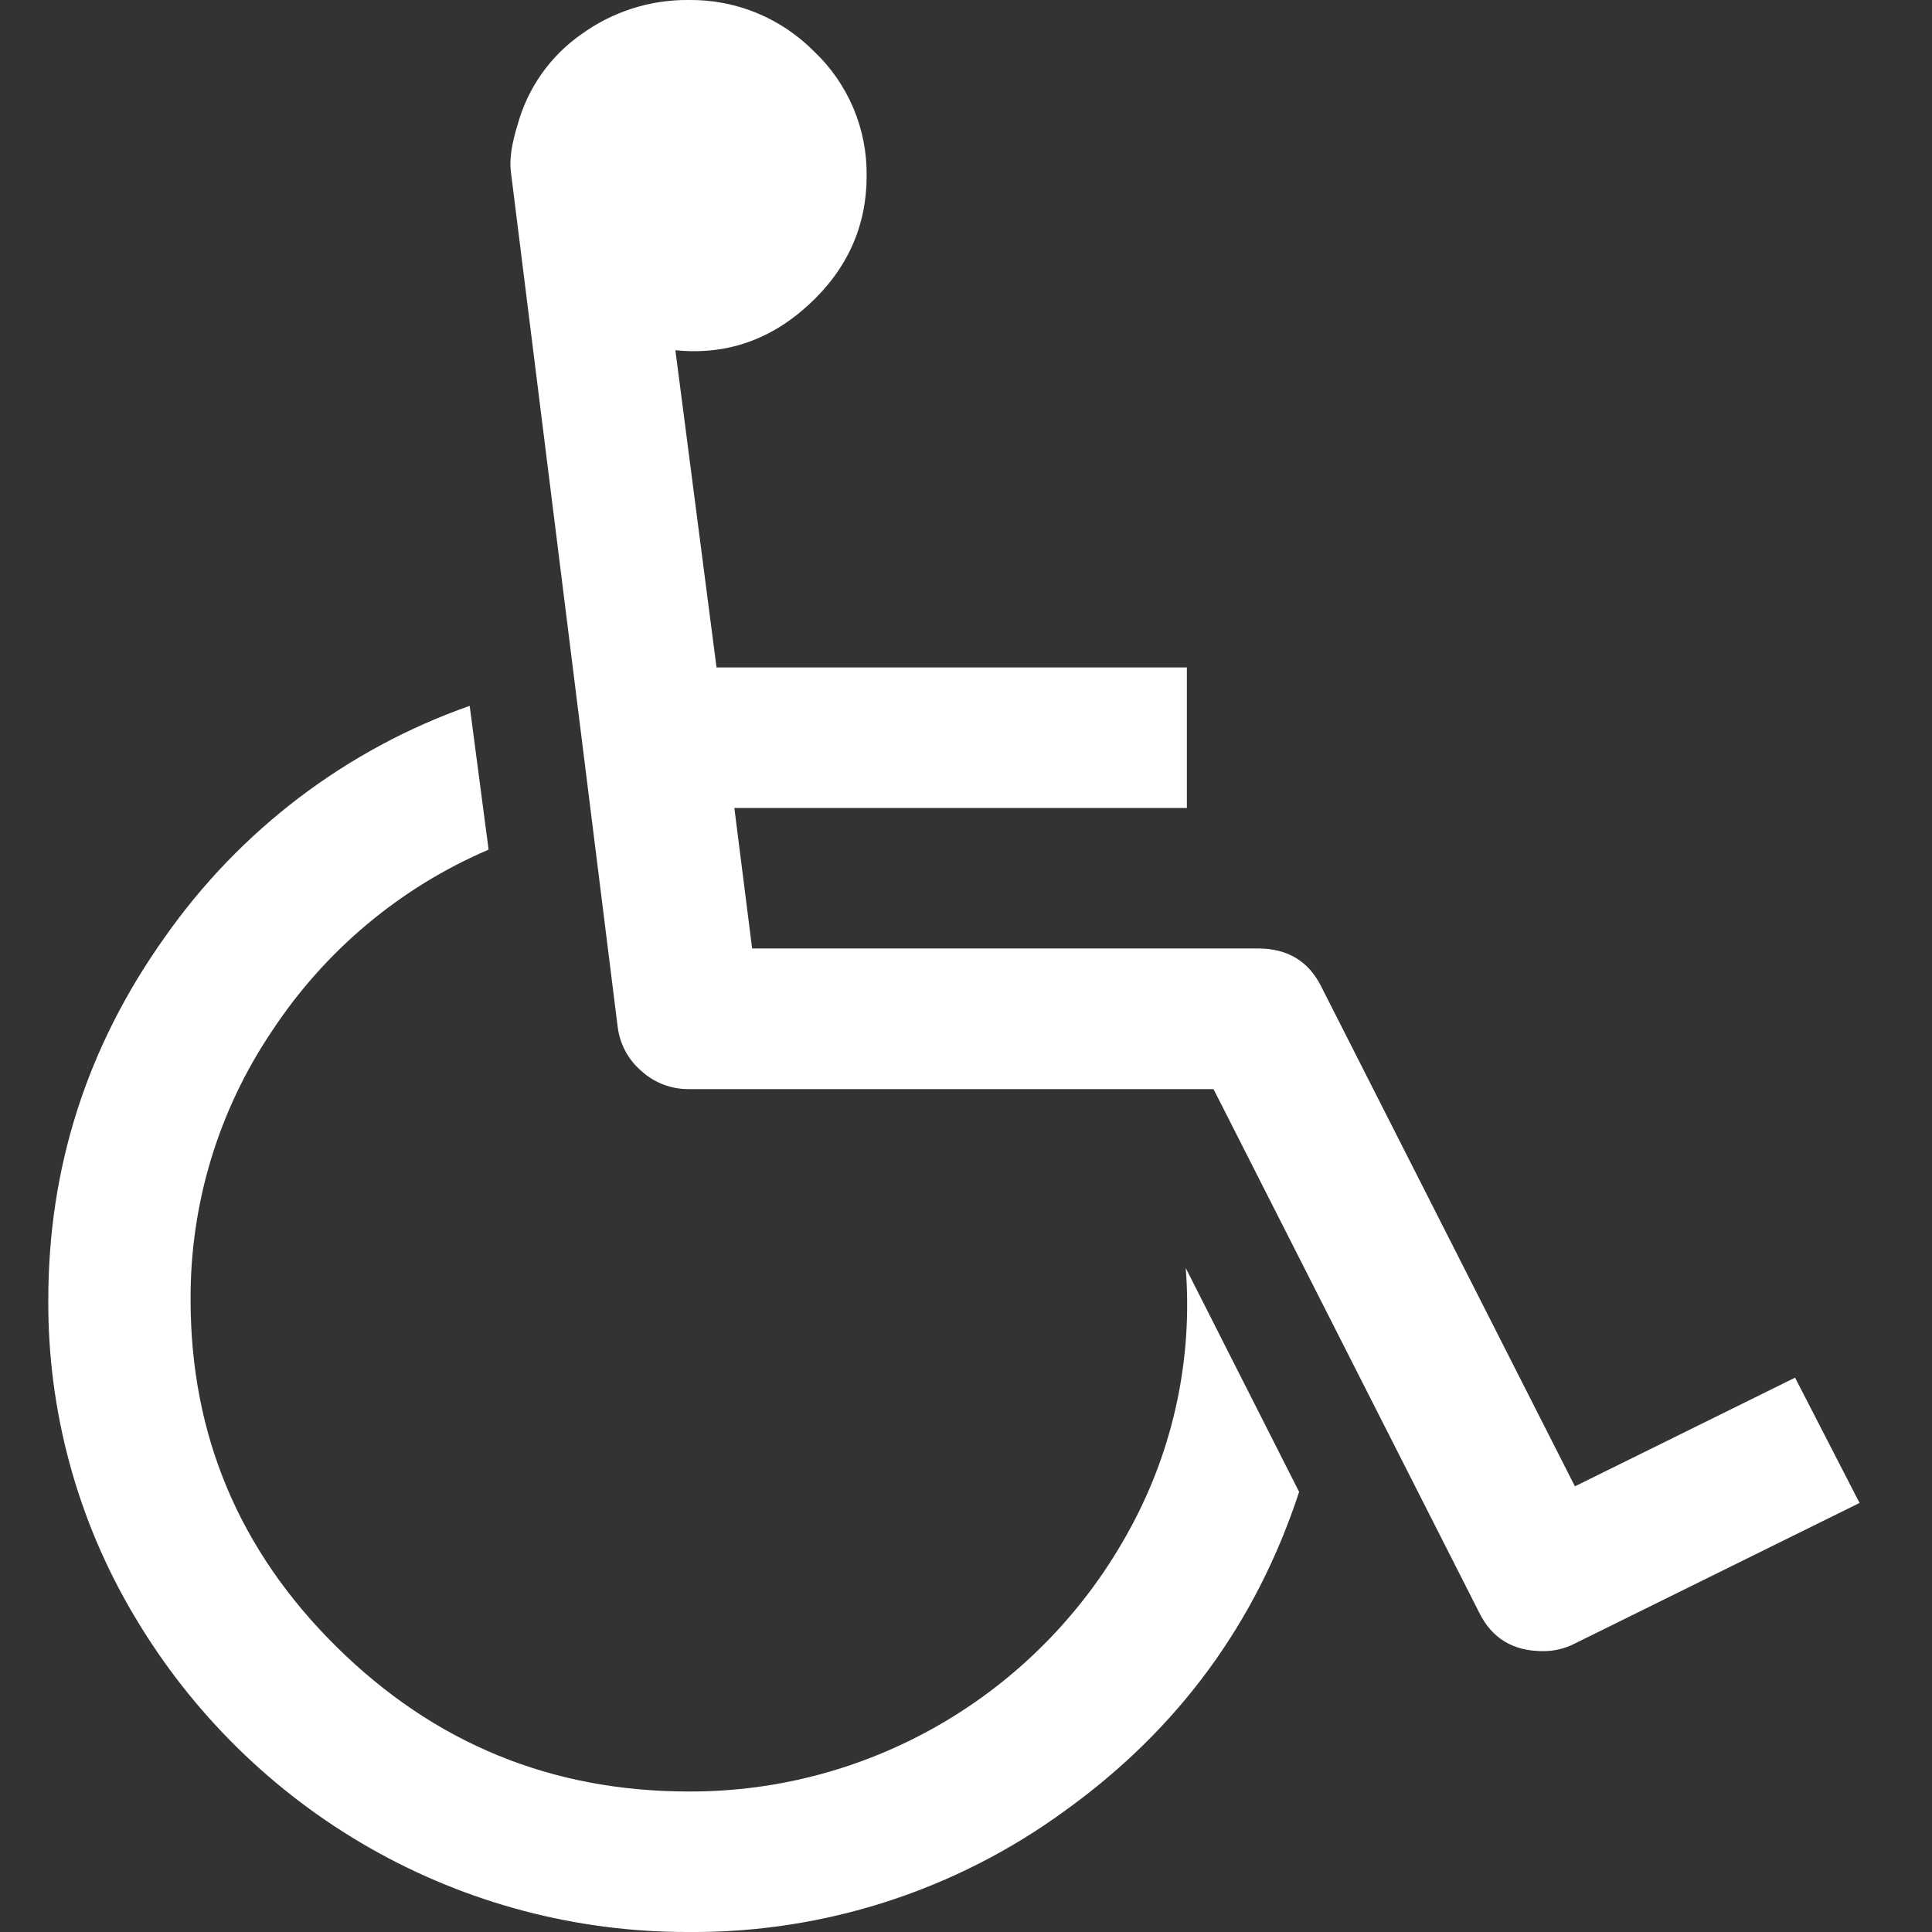
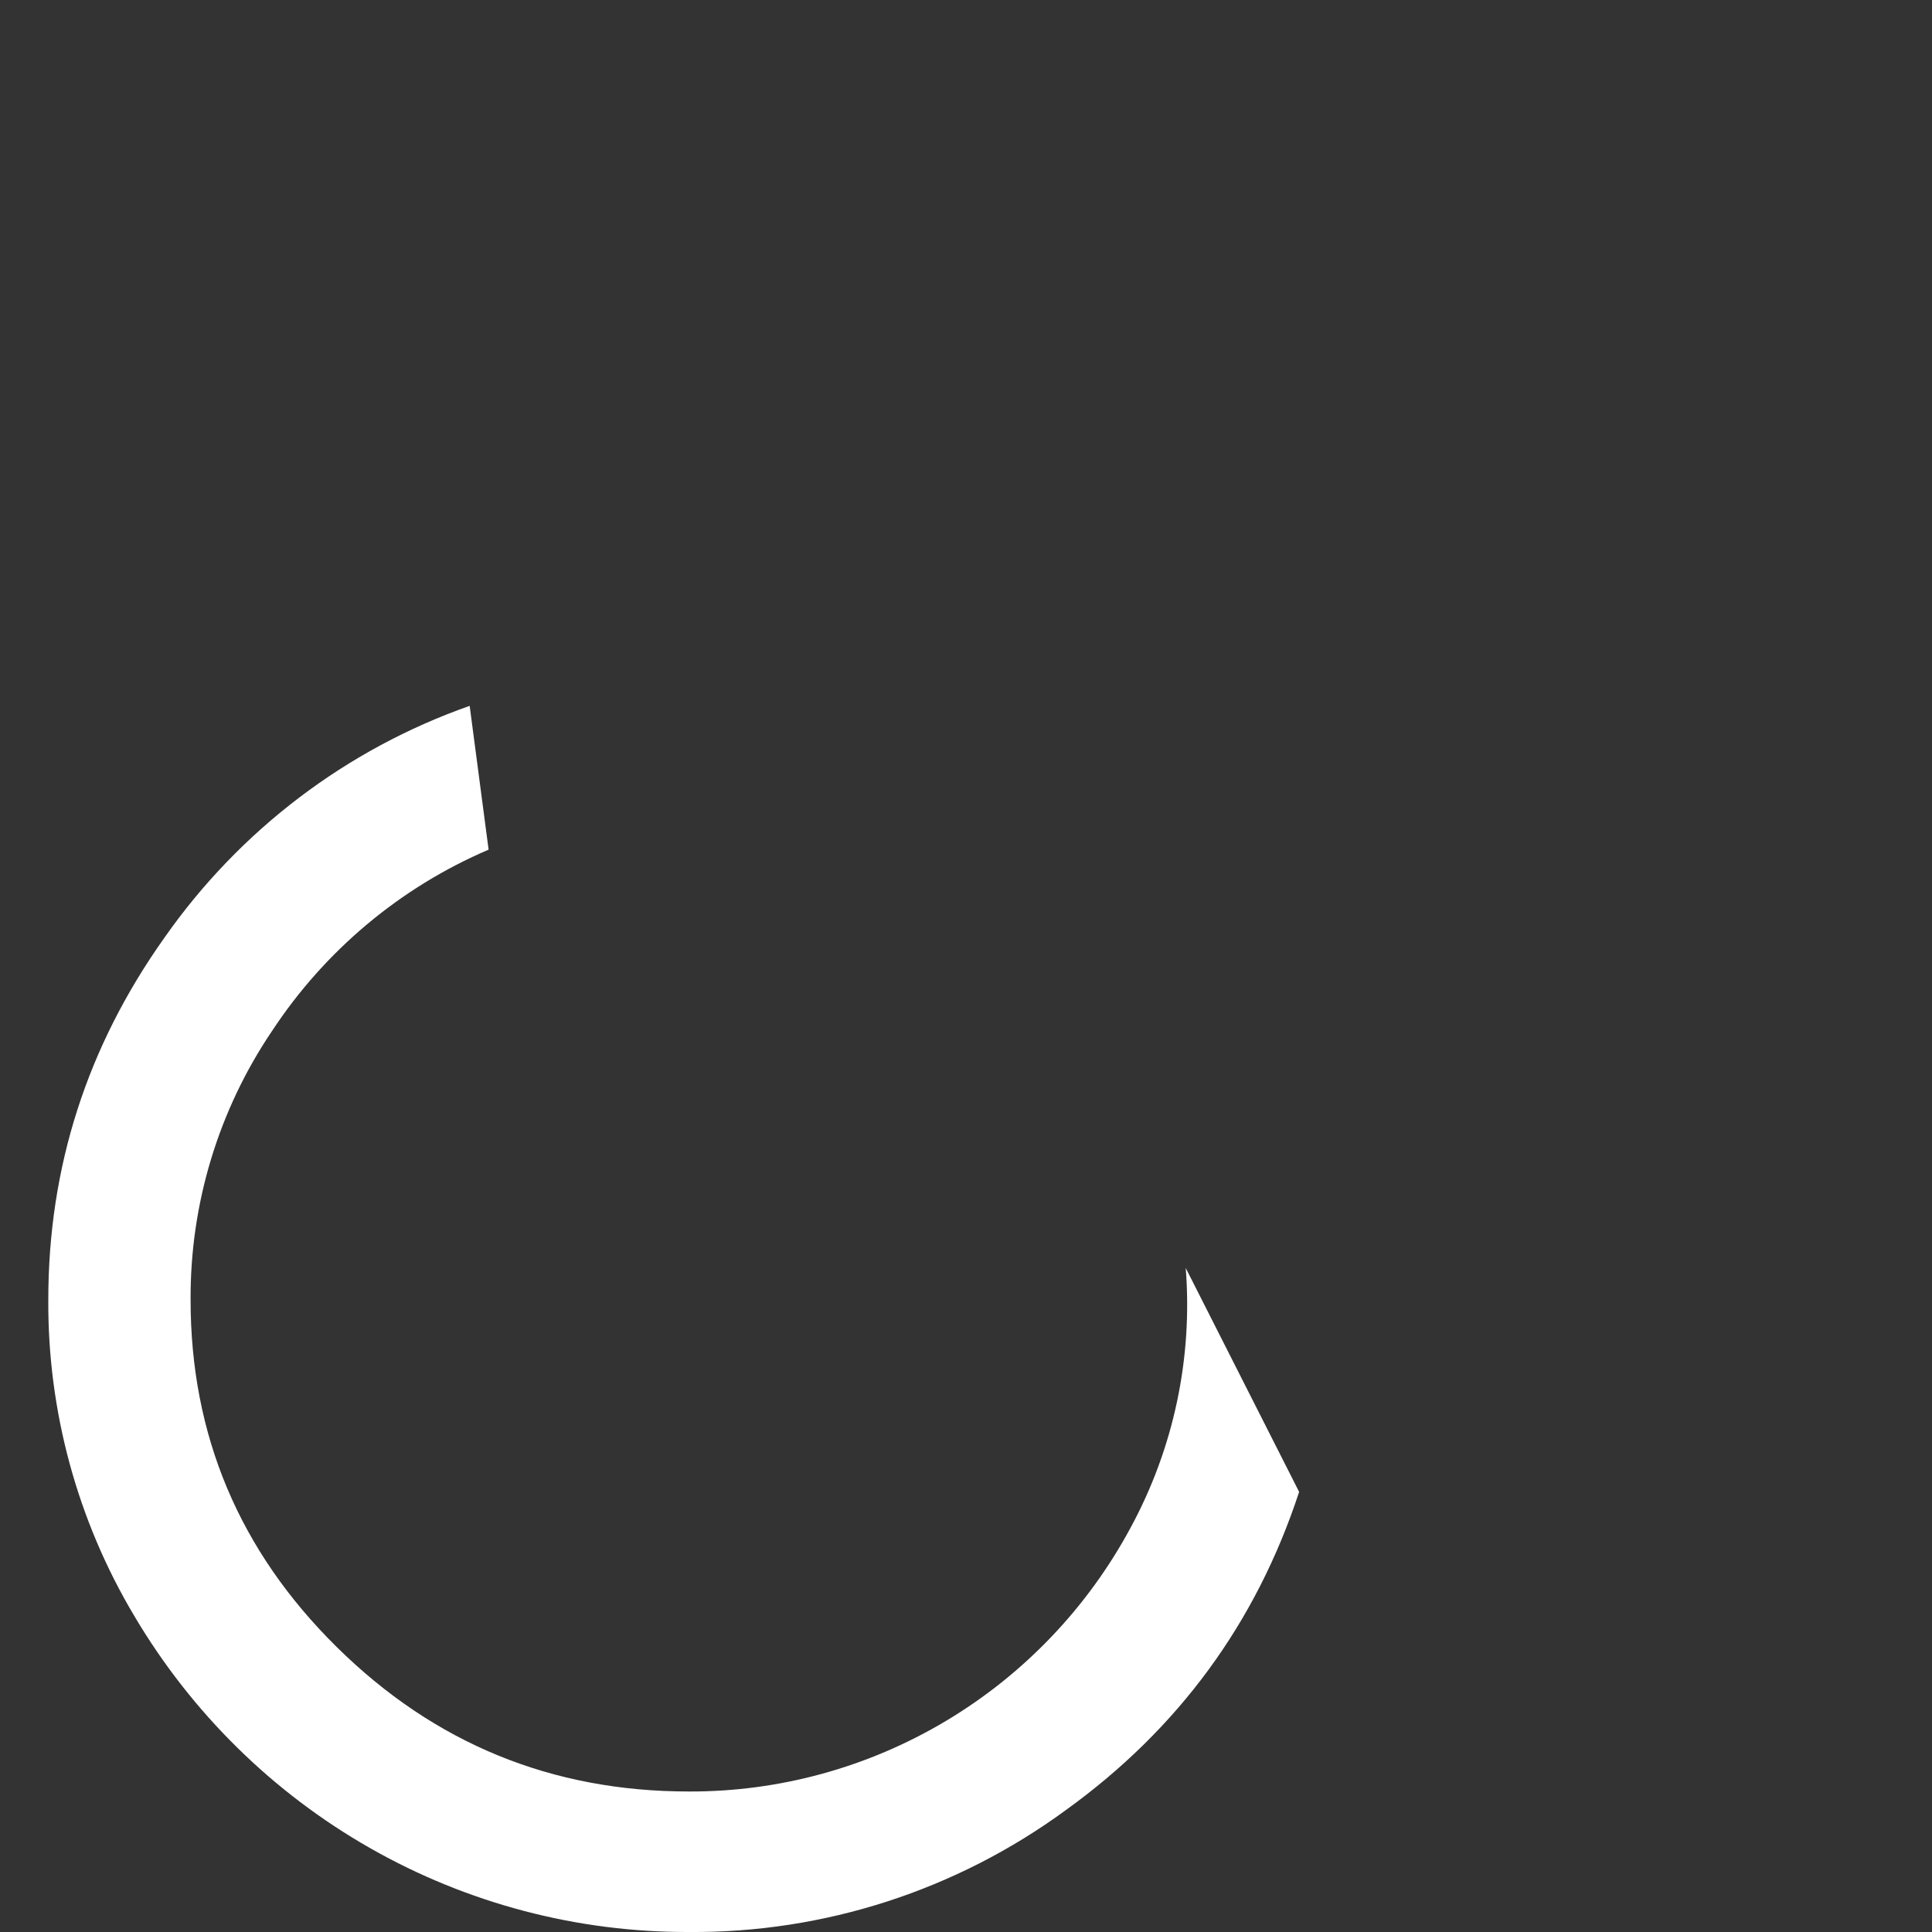
<svg xmlns="http://www.w3.org/2000/svg" width="40" height="40" viewBox="0 0 40 40" fill="none">
  <rect x="0" y="0" width="40" height="40" fill="#333333" stroke="none" />
  <path d="M23.41 31.625C22.518 33.284 21.196 34.668 19.585 35.63C17.973 36.593 16.133 37.098 14.26 37.091C11.422 37.091 8.993 36.095 6.974 34.102C4.954 32.11 3.945 29.712 3.946 26.909C3.936 24.928 4.522 22.991 5.627 21.353C6.724 19.683 8.285 18.374 10.116 17.591L9.724 14.614C7.173 15.51 4.963 17.188 3.406 19.412C1.802 21.668 1 24.167 1 26.909C0.986 29.218 1.603 31.485 2.785 33.464C3.969 35.463 5.65 37.117 7.662 38.263C9.674 39.409 11.948 40.007 14.26 40C17.062 40.022 19.797 39.138 22.063 37.479C24.396 35.798 26.007 33.601 26.897 30.888L24.549 26.252C24.696 28.116 24.3 29.983 23.41 31.625Z" fill="white" />
-   <path d="M37.165 28.523L32.607 30.773L27.358 20.432C27.097 19.902 26.66 19.637 26.046 19.637H15.572L15.204 16.728H24.573V13.819H14.835L13.983 7.251C15.027 7.357 15.948 7.042 16.746 6.307C17.544 5.572 17.943 4.682 17.943 3.636C17.948 3.156 17.855 2.68 17.668 2.238C17.481 1.796 17.205 1.397 16.858 1.068C16.518 0.724 16.113 0.452 15.667 0.268C15.22 0.085 14.742 -0.006 14.26 0C13.458 -0.009 12.676 0.243 12.027 0.716C11.385 1.167 10.921 1.831 10.714 2.591C10.592 2.983 10.546 3.301 10.576 3.546L12.787 21.25C12.829 21.61 13.005 21.941 13.281 22.175C13.549 22.419 13.898 22.552 14.26 22.549H25.125L30.627 33.39C30.888 33.919 31.326 34.184 31.94 34.185C32.172 34.188 32.401 34.133 32.608 34.026L38.5 31.117L37.165 28.523Z" fill="white" />
</svg>